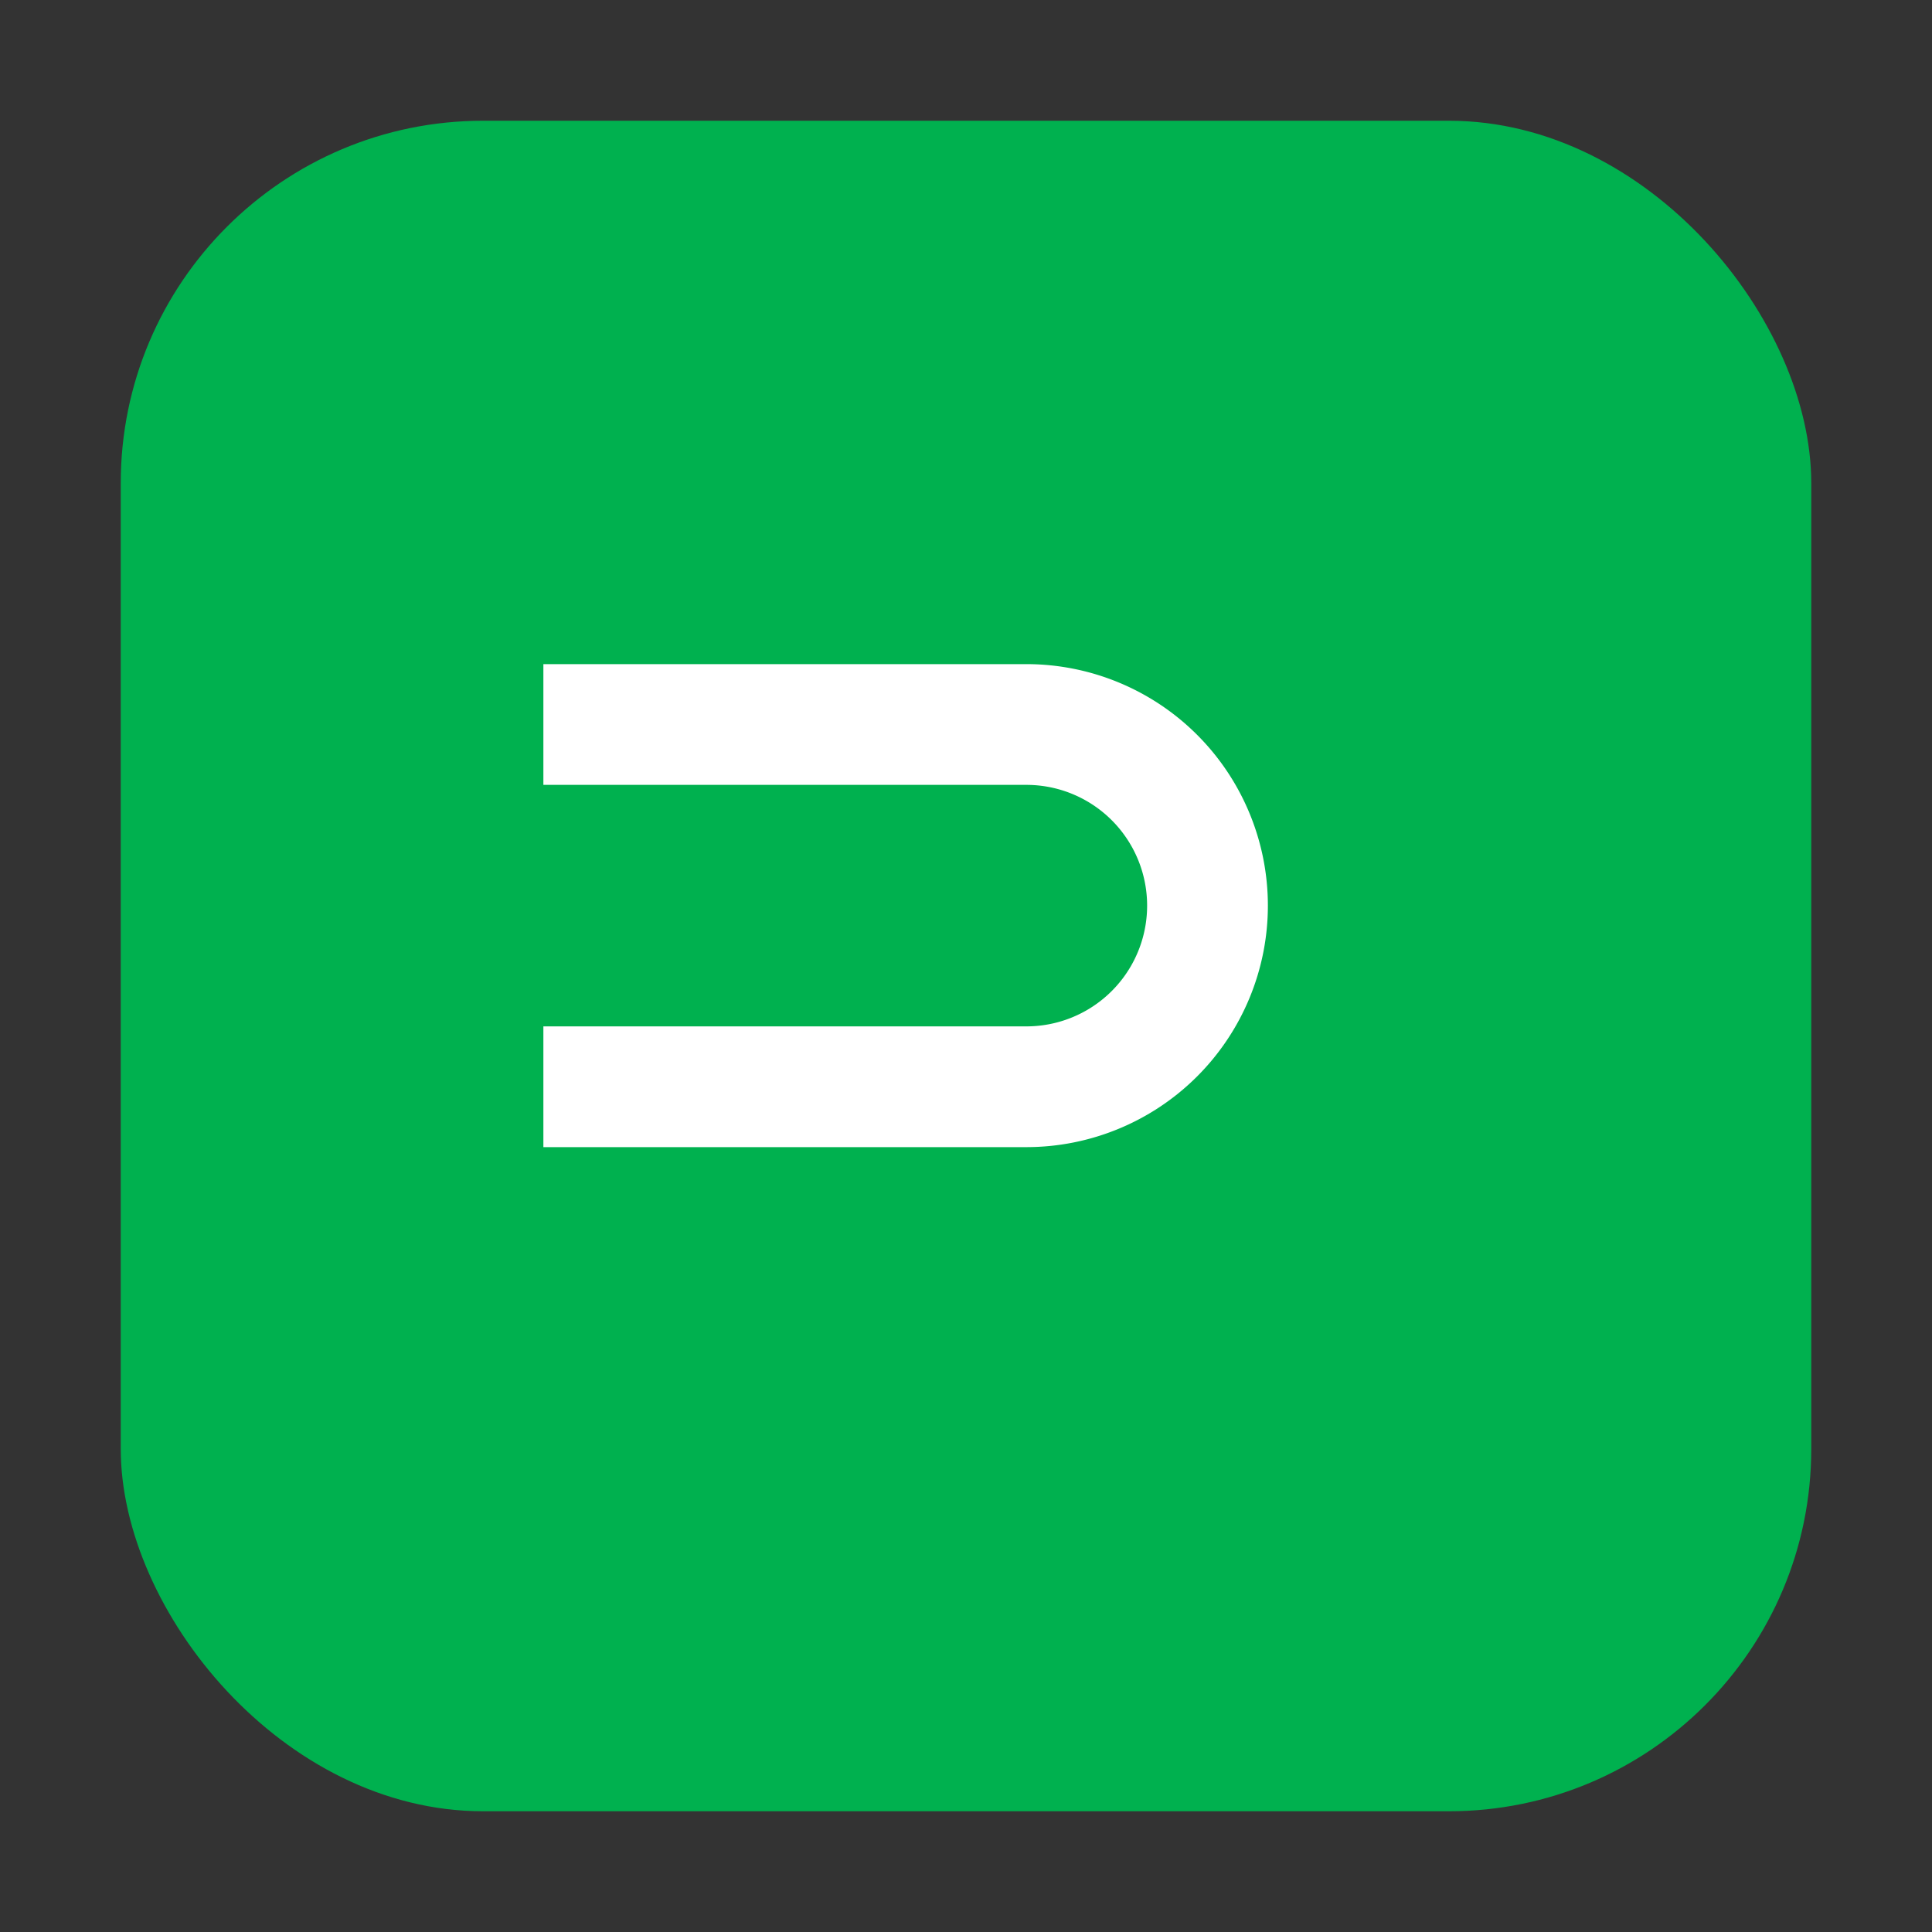
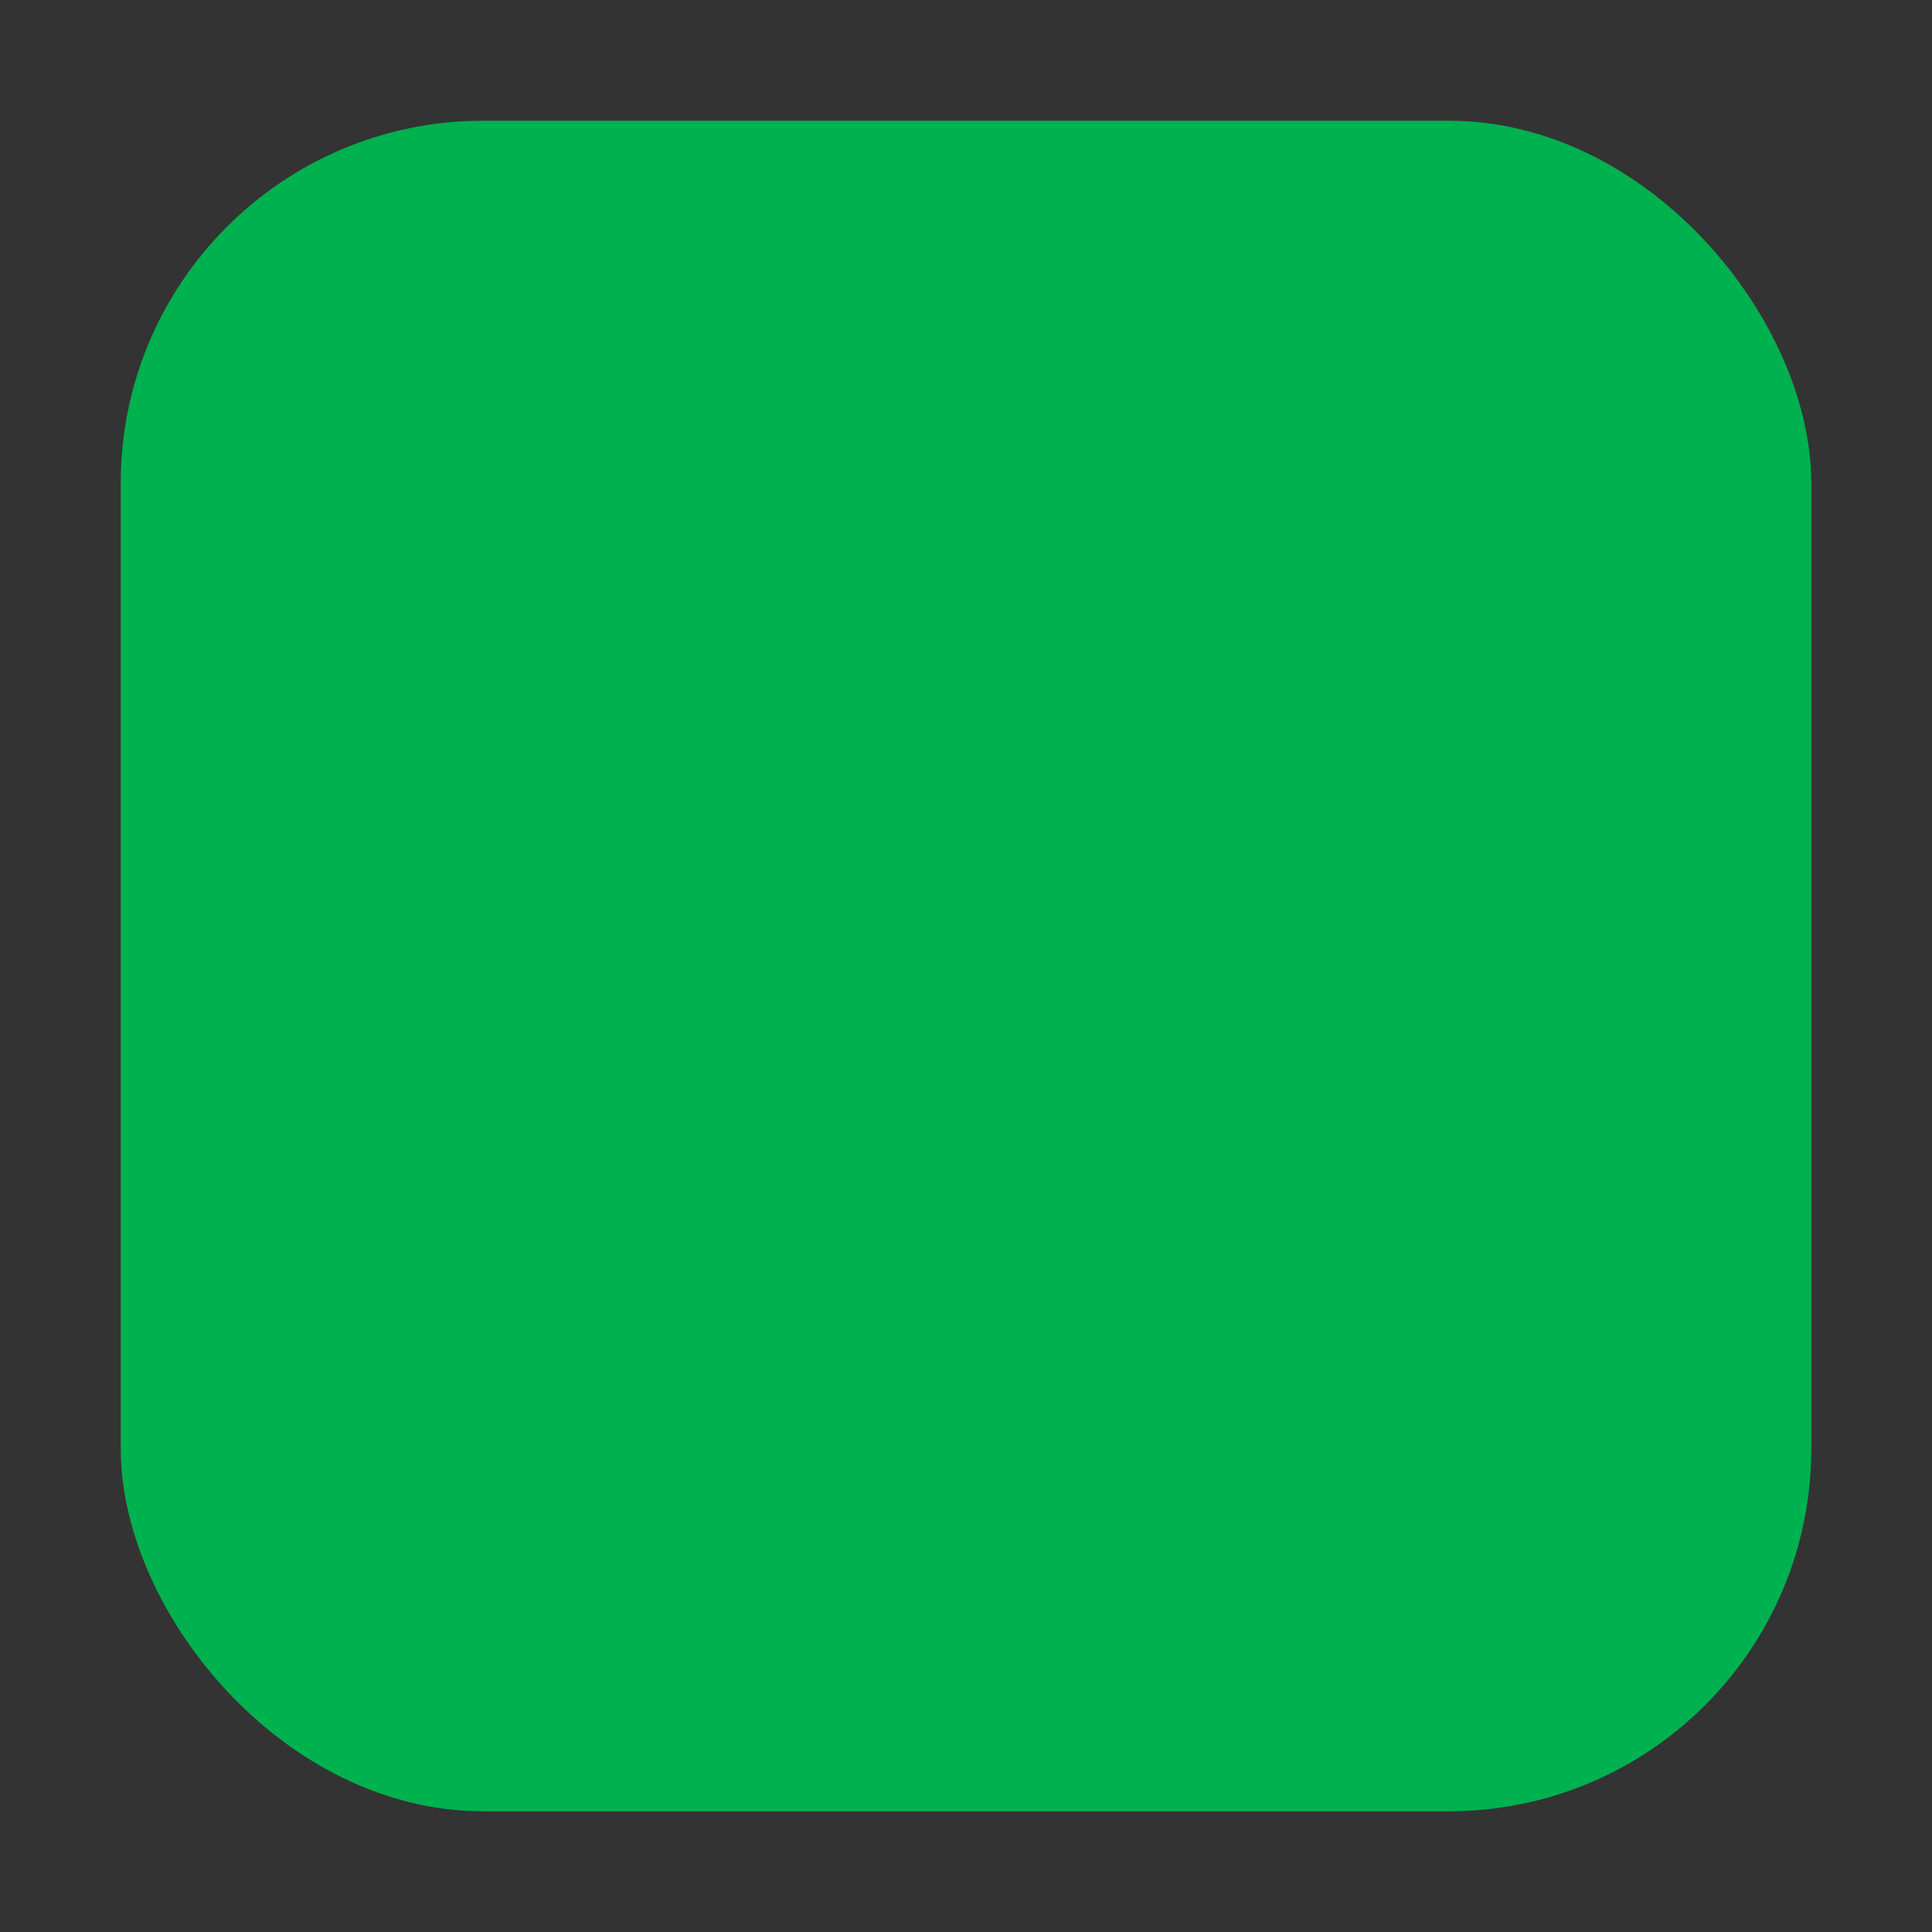
<svg xmlns="http://www.w3.org/2000/svg" viewBox="0 0 32 32">
  <rect x="0" y="0" width="32" height="32" fill="#333333" stroke="none" />
  <rect x="2" y="2" width="28" height="28" rx="6" fill="#00B14F" />
-   <path d="M9 11h8a4 4 0 0 1 0 8H9v-2h8a2 2 0 0 0 0-4H9v-2z" fill="#fff" />
</svg>